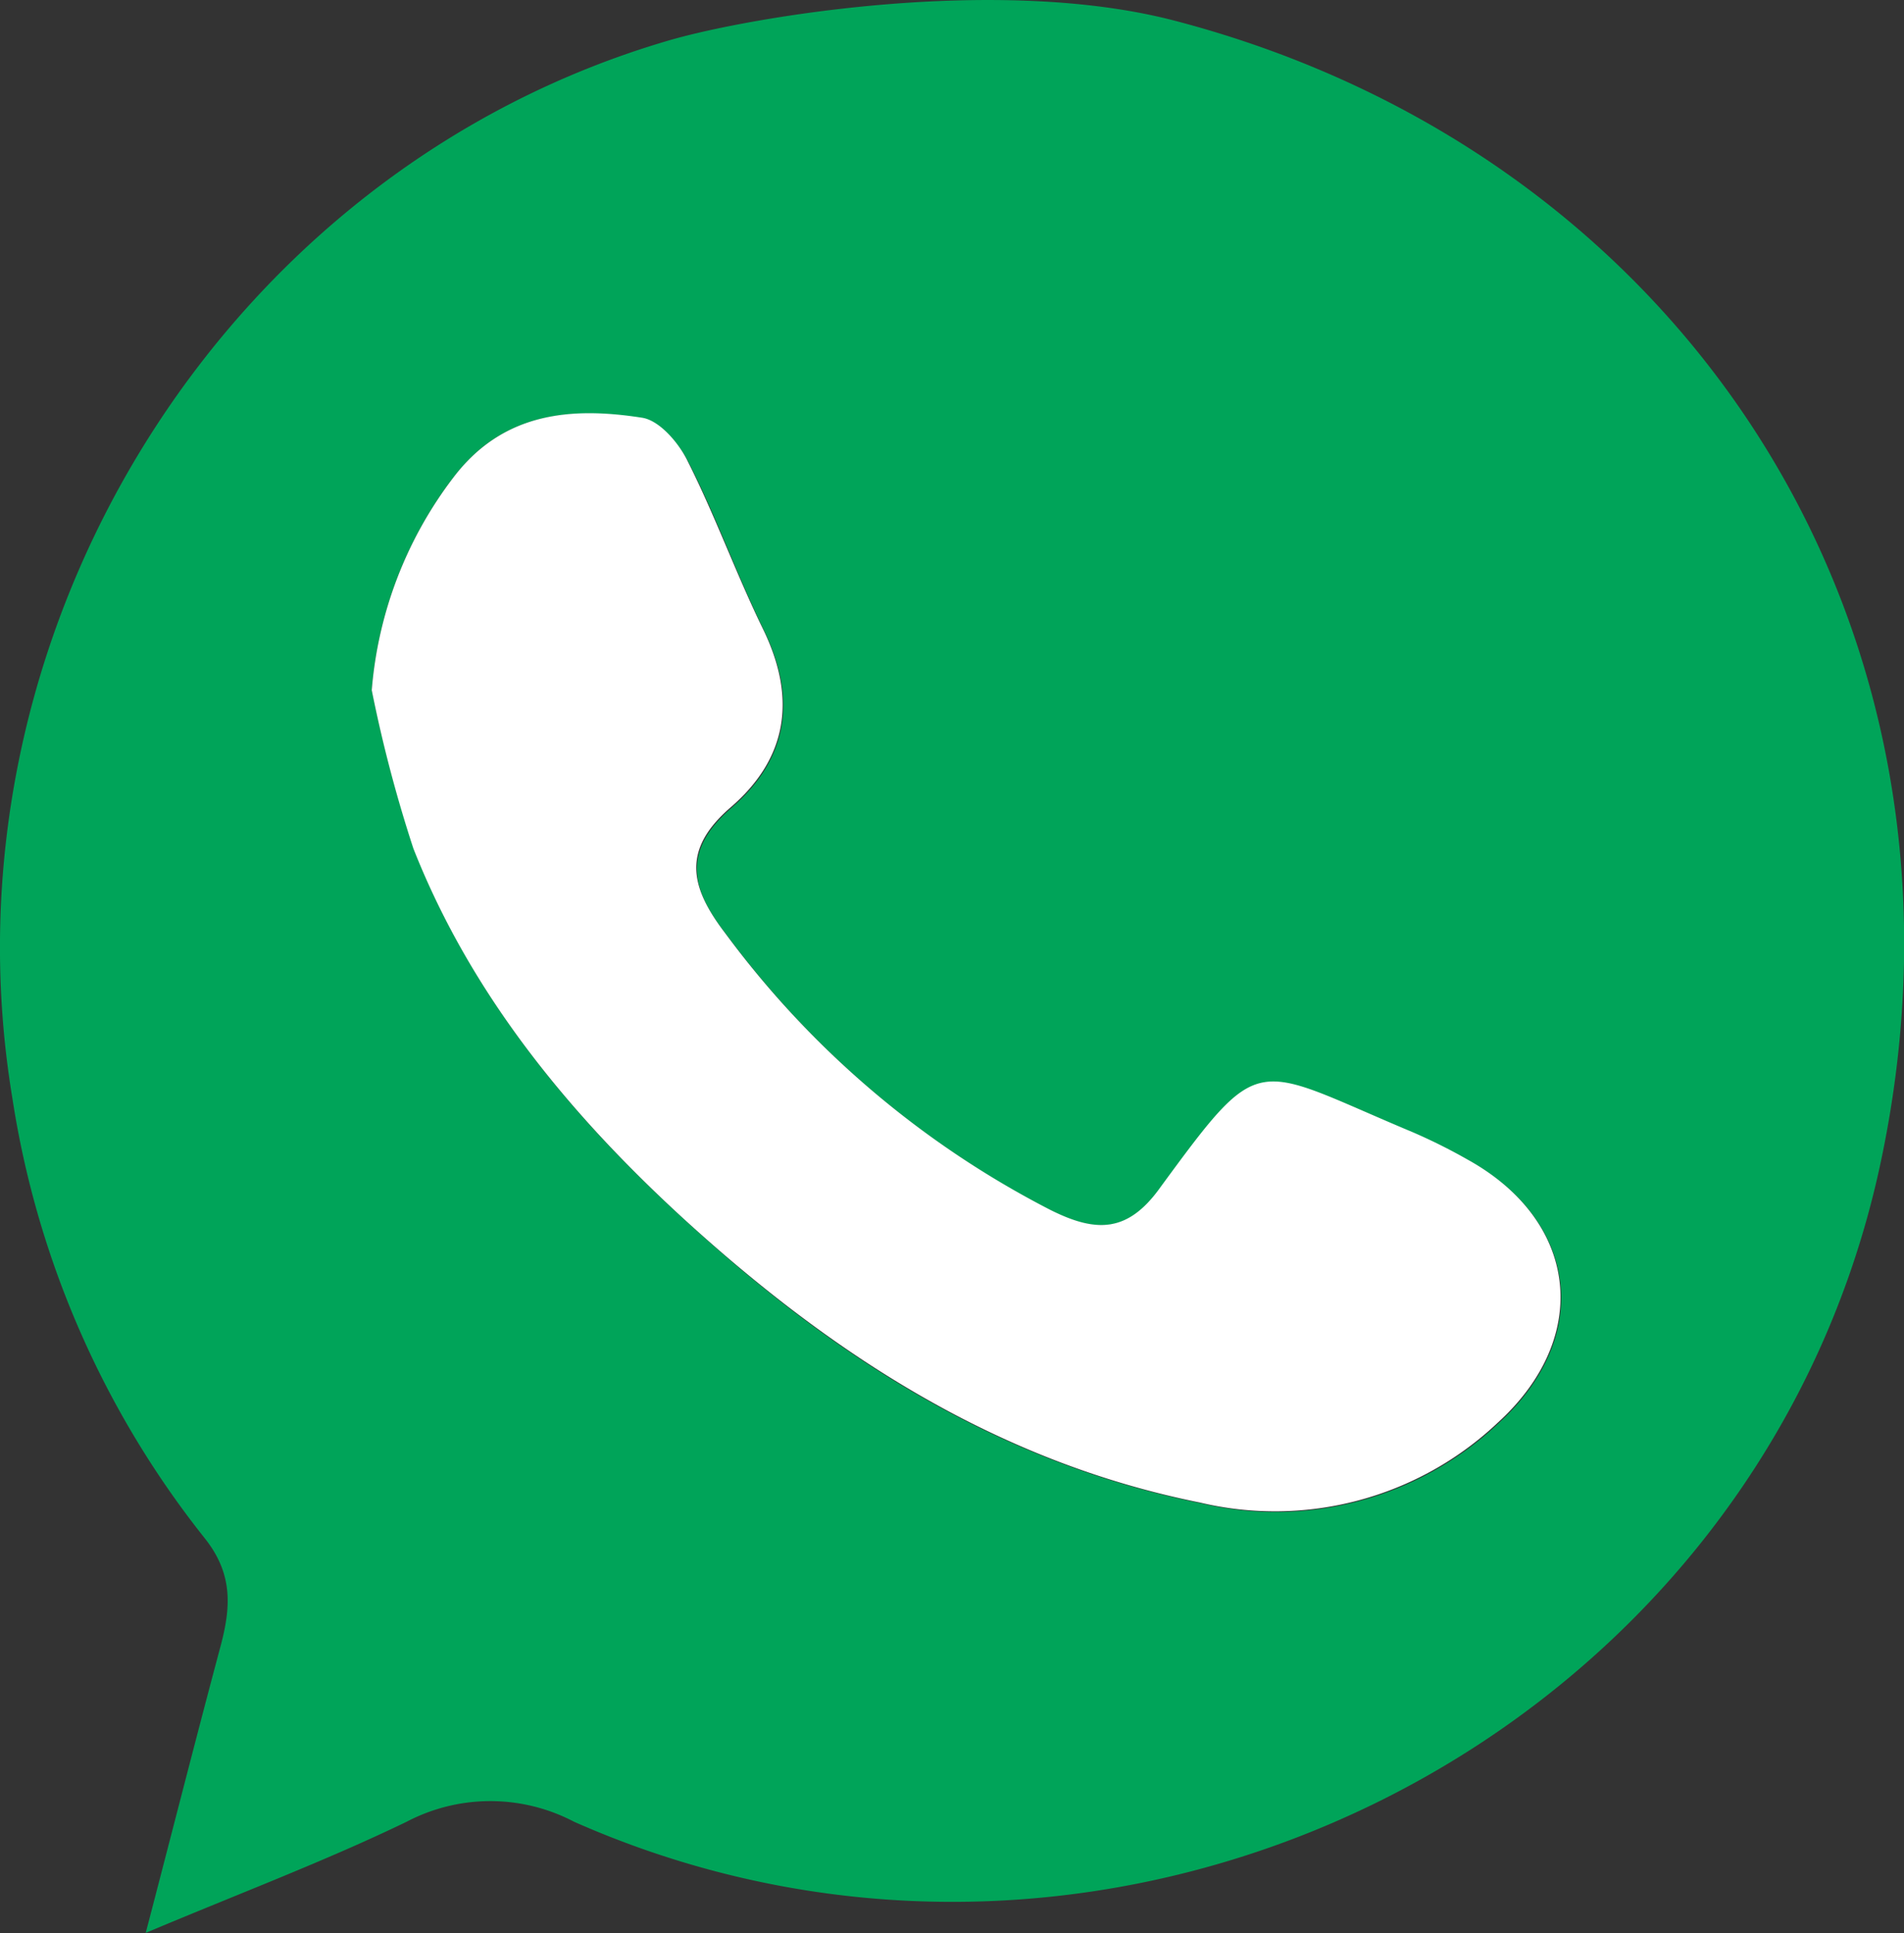
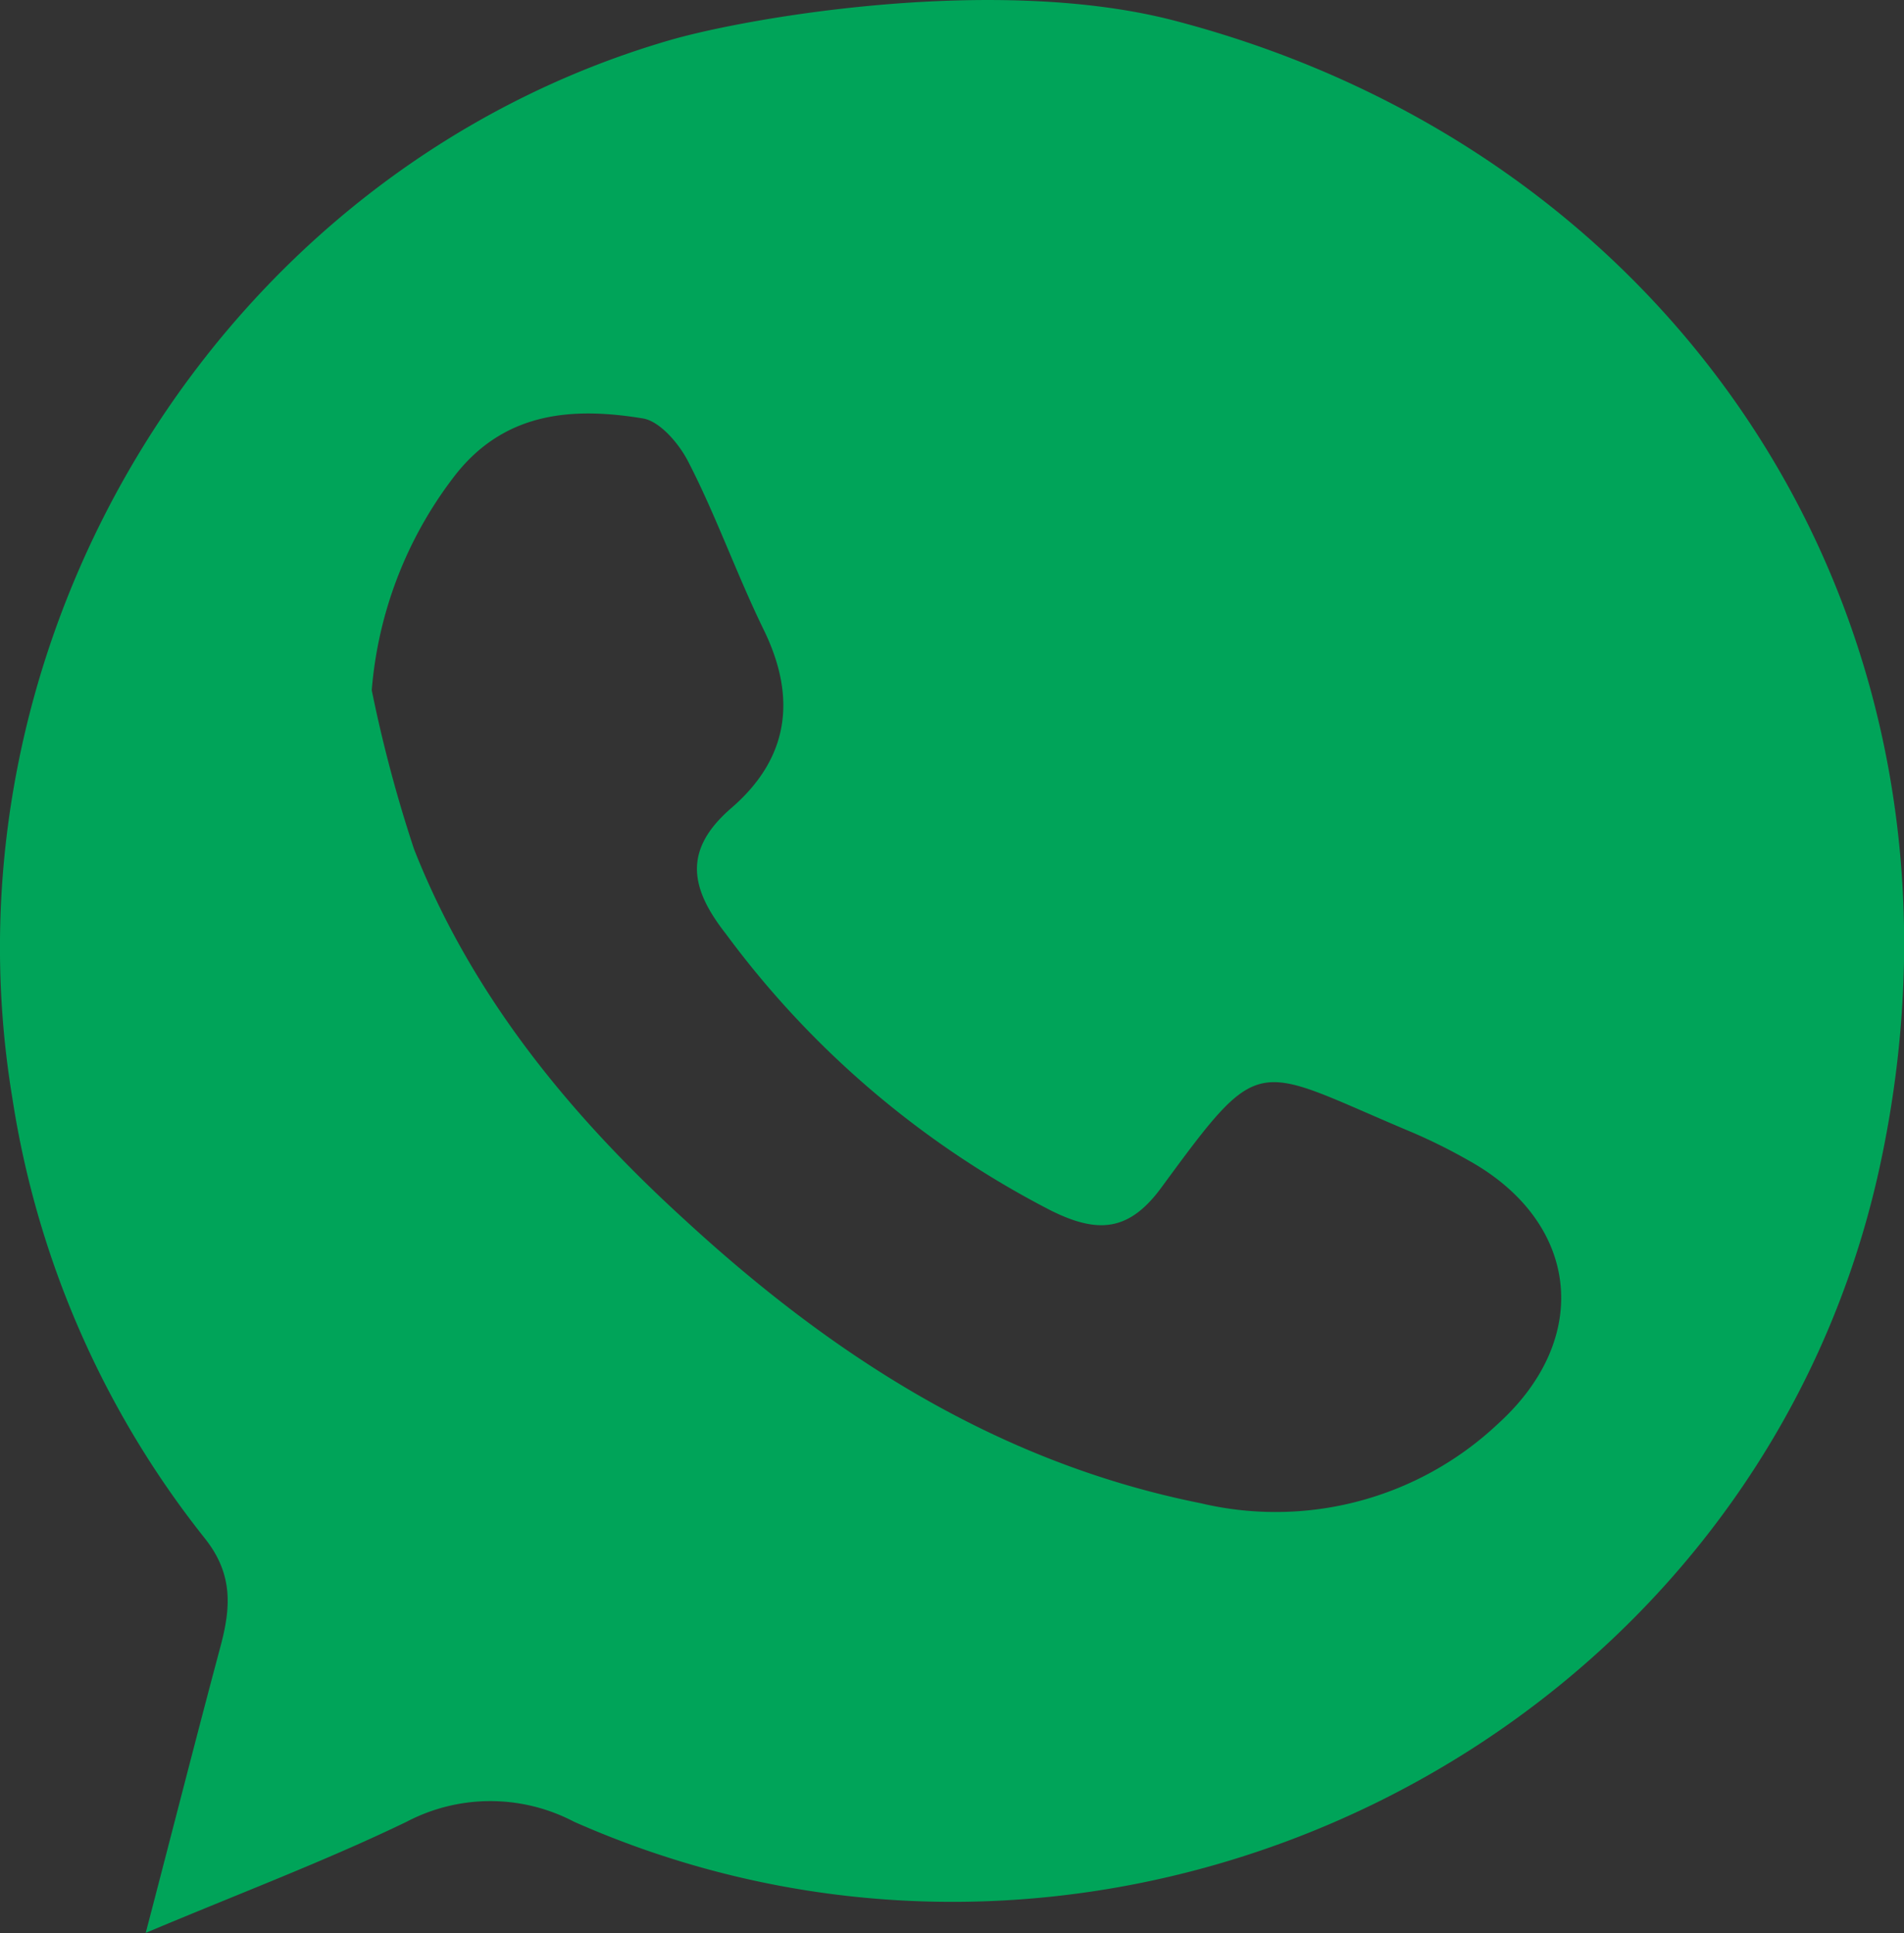
<svg xmlns="http://www.w3.org/2000/svg" viewBox="0 0 83.23 84.51">
  <rect x="0" y="0" width="83.23" height="84.51" fill="#333333" stroke="none" />
  <defs>
    <style>.cls-1{fill:#00a459;}.cls-2{fill:#fff;}</style>
  </defs>
  <g id="Layer_2" data-name="Layer 2">
    <g id="Layer_1-2" data-name="Layer 1">
      <path class="cls-1" d="M51.37.91c22.29,5.83,35.85,26.6,30.82,50C76.76,76.14,48.7,90.09,25.09,79.63a7.87,7.87,0,0,0-7.31,0c-3.56,1.72-7.28,3.12-11.41,4.86C7.56,79.94,8.56,76,9.63,72c.46-1.71.58-3.18-.68-4.76A40.86,40.86,0,0,1,.54,48C-2.81,27.77,9.71,7.43,29.3,1.75,32.8.74,43.63-1.12,51.37.91ZM16.25,30.17a60.2,60.2,0,0,0,1.85,6.95c2.52,6.39,6.79,11.6,11.81,16.18,6.51,6,13.74,10.64,22.58,12.41a14.18,14.18,0,0,0,13-3.48c4.16-3.78,3.52-8.85-1.32-11.52a24.57,24.57,0,0,0-2.41-1.2c-7-2.93-6.53-3.68-11,2.41-1.42,1.93-2.79,2-4.81,1a40.89,40.89,0,0,1-14.22-12.1c-1.57-2-1.88-3.67.24-5.5,2.49-2.15,2.88-4.77,1.43-7.76-1.18-2.41-2.09-5-3.3-7.35-.4-.8-1.25-1.8-2-1.92C25,17.78,22,18,19.82,20.87A17.67,17.67,0,0,0,16.25,30.17Z" />
-       <path class="cls-2" d="M16.25,30.17a17.67,17.67,0,0,1,3.57-9.3C22,18,25,17.78,28.07,18.26c.77.12,1.62,1.12,2,1.92,1.21,2.4,2.12,4.94,3.3,7.35,1.45,3,1.06,5.61-1.43,7.76-2.12,1.83-1.81,3.45-.24,5.5a40.89,40.89,0,0,0,14.22,12.1c2,1,3.39,1,4.81-1,4.47-6.09,4-5.34,11-2.41a24.57,24.57,0,0,1,2.41,1.2c4.84,2.67,5.48,7.74,1.32,11.52a14.18,14.18,0,0,1-13,3.48c-8.84-1.77-16.07-6.46-22.58-12.41-5-4.58-9.29-9.79-11.81-16.18A60.2,60.2,0,0,1,16.25,30.17Z" />
    </g>
  </g>
</svg>